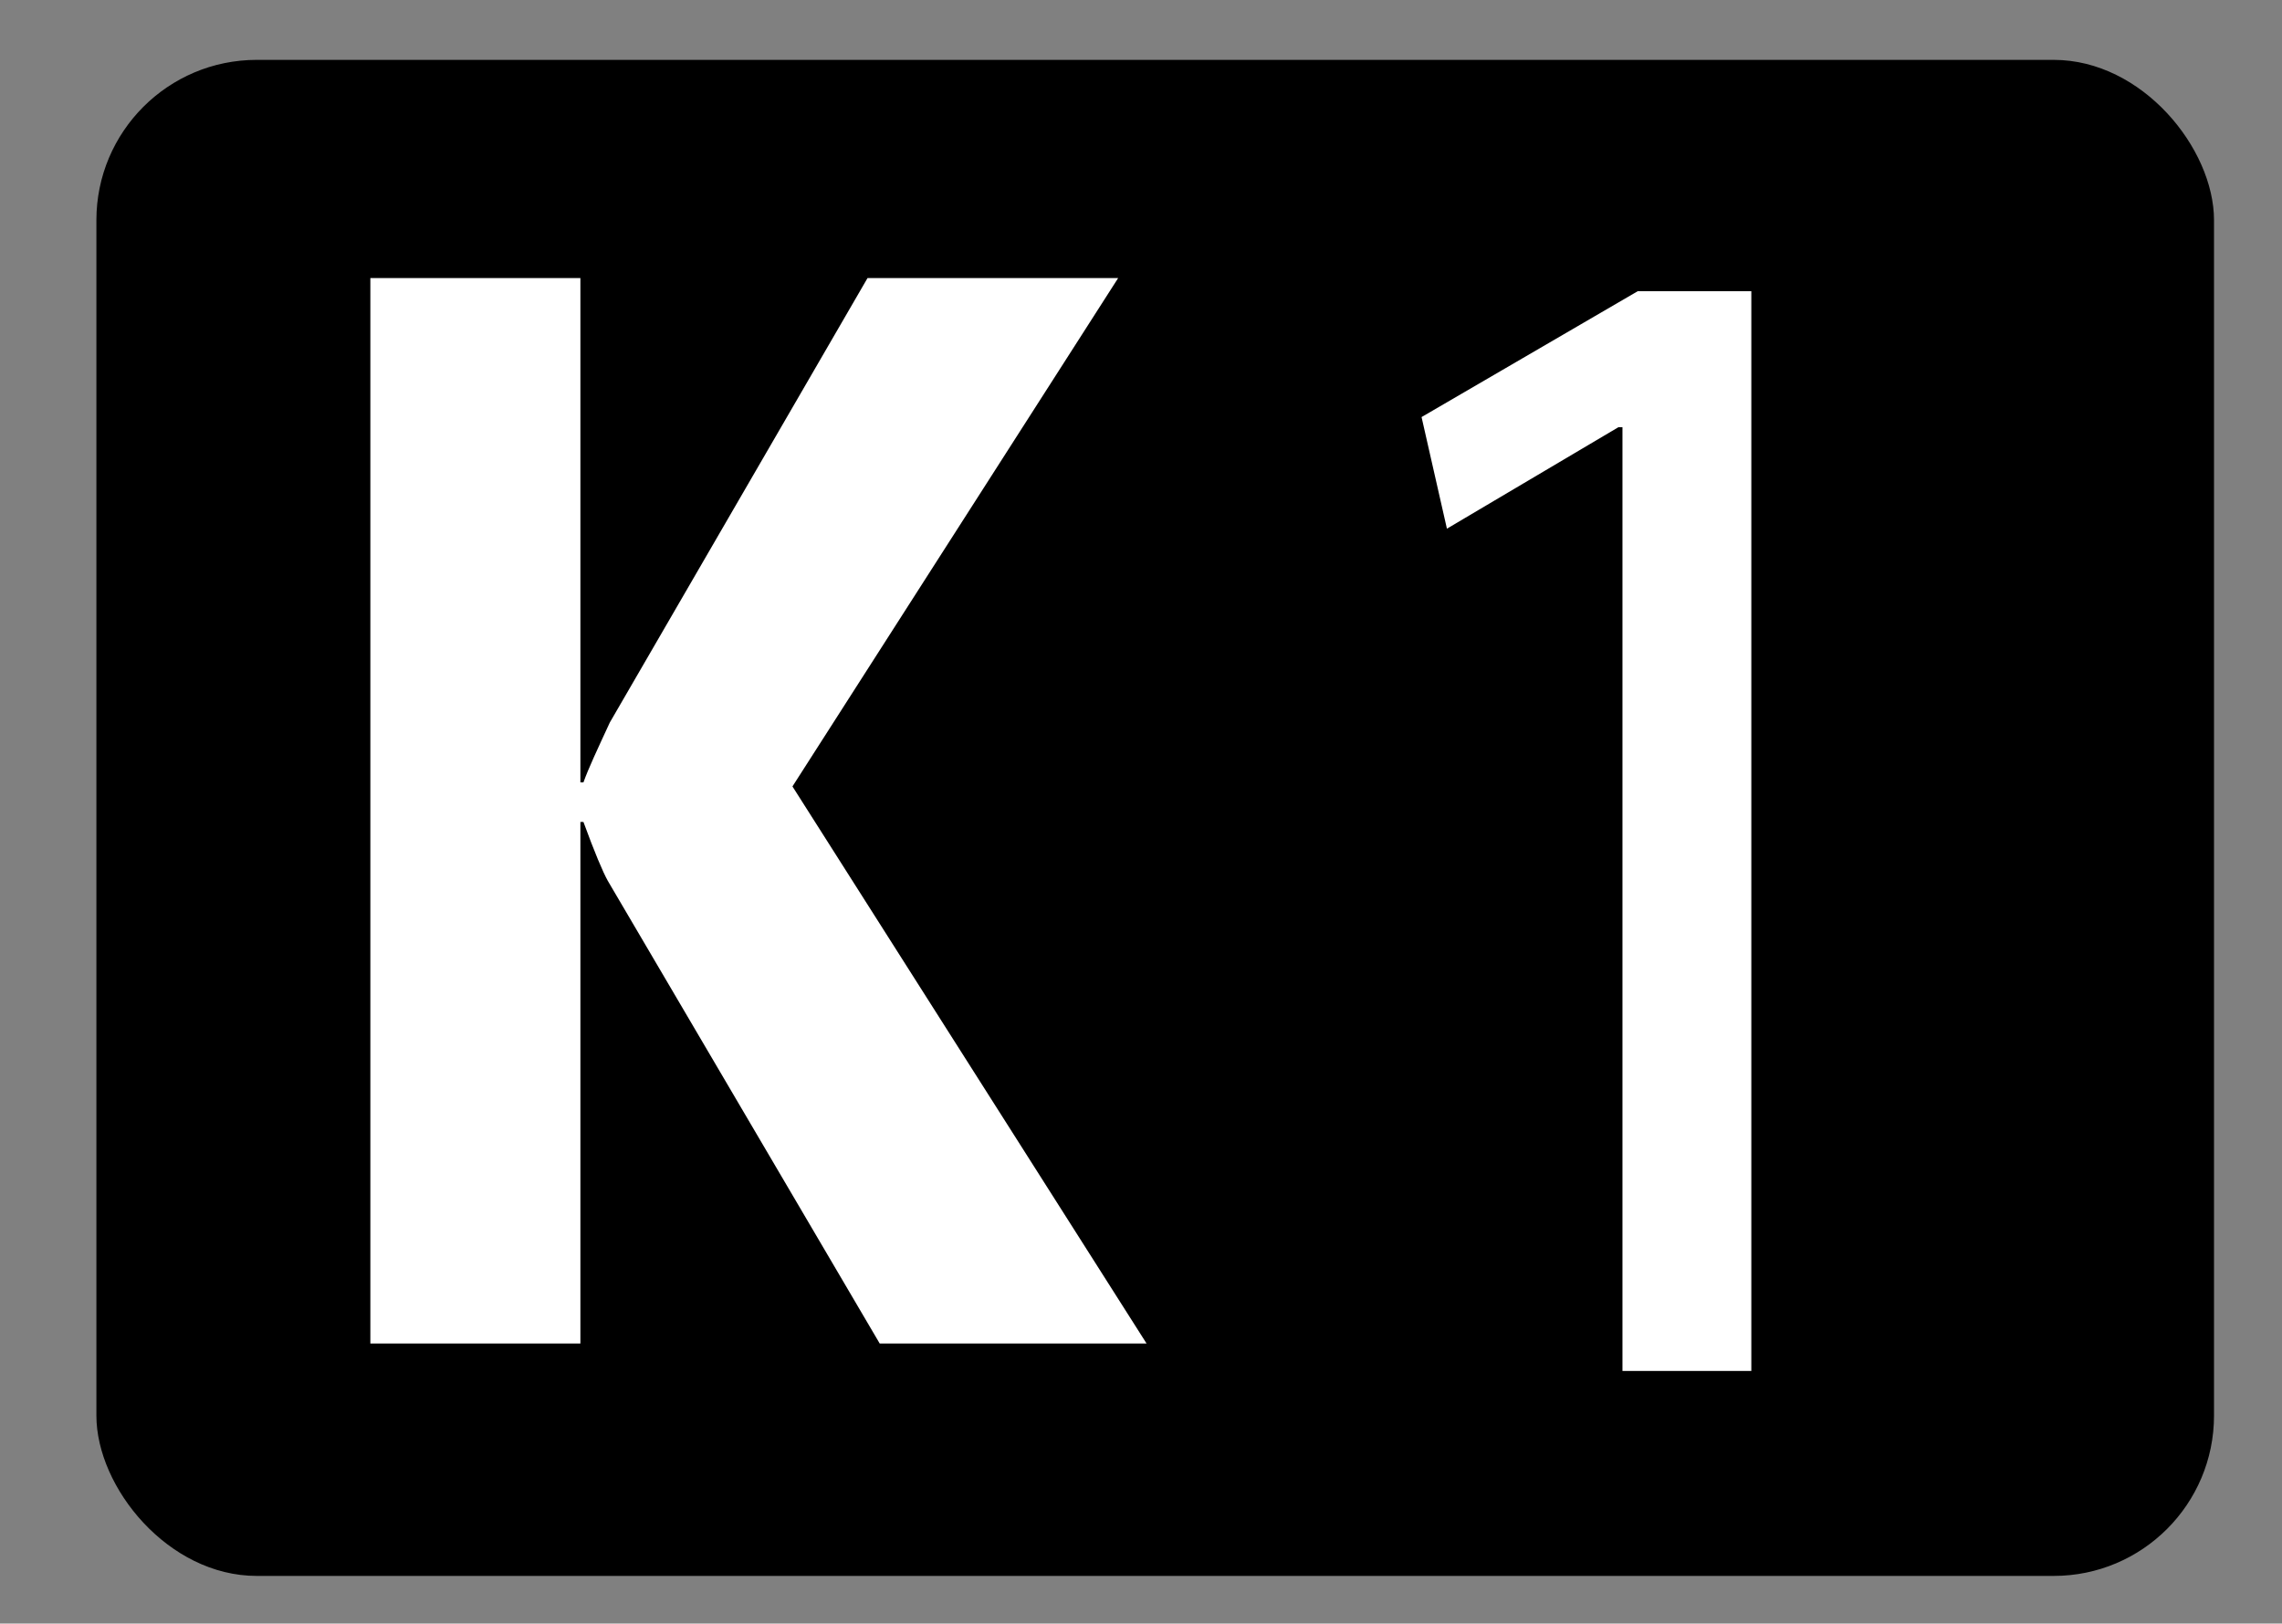
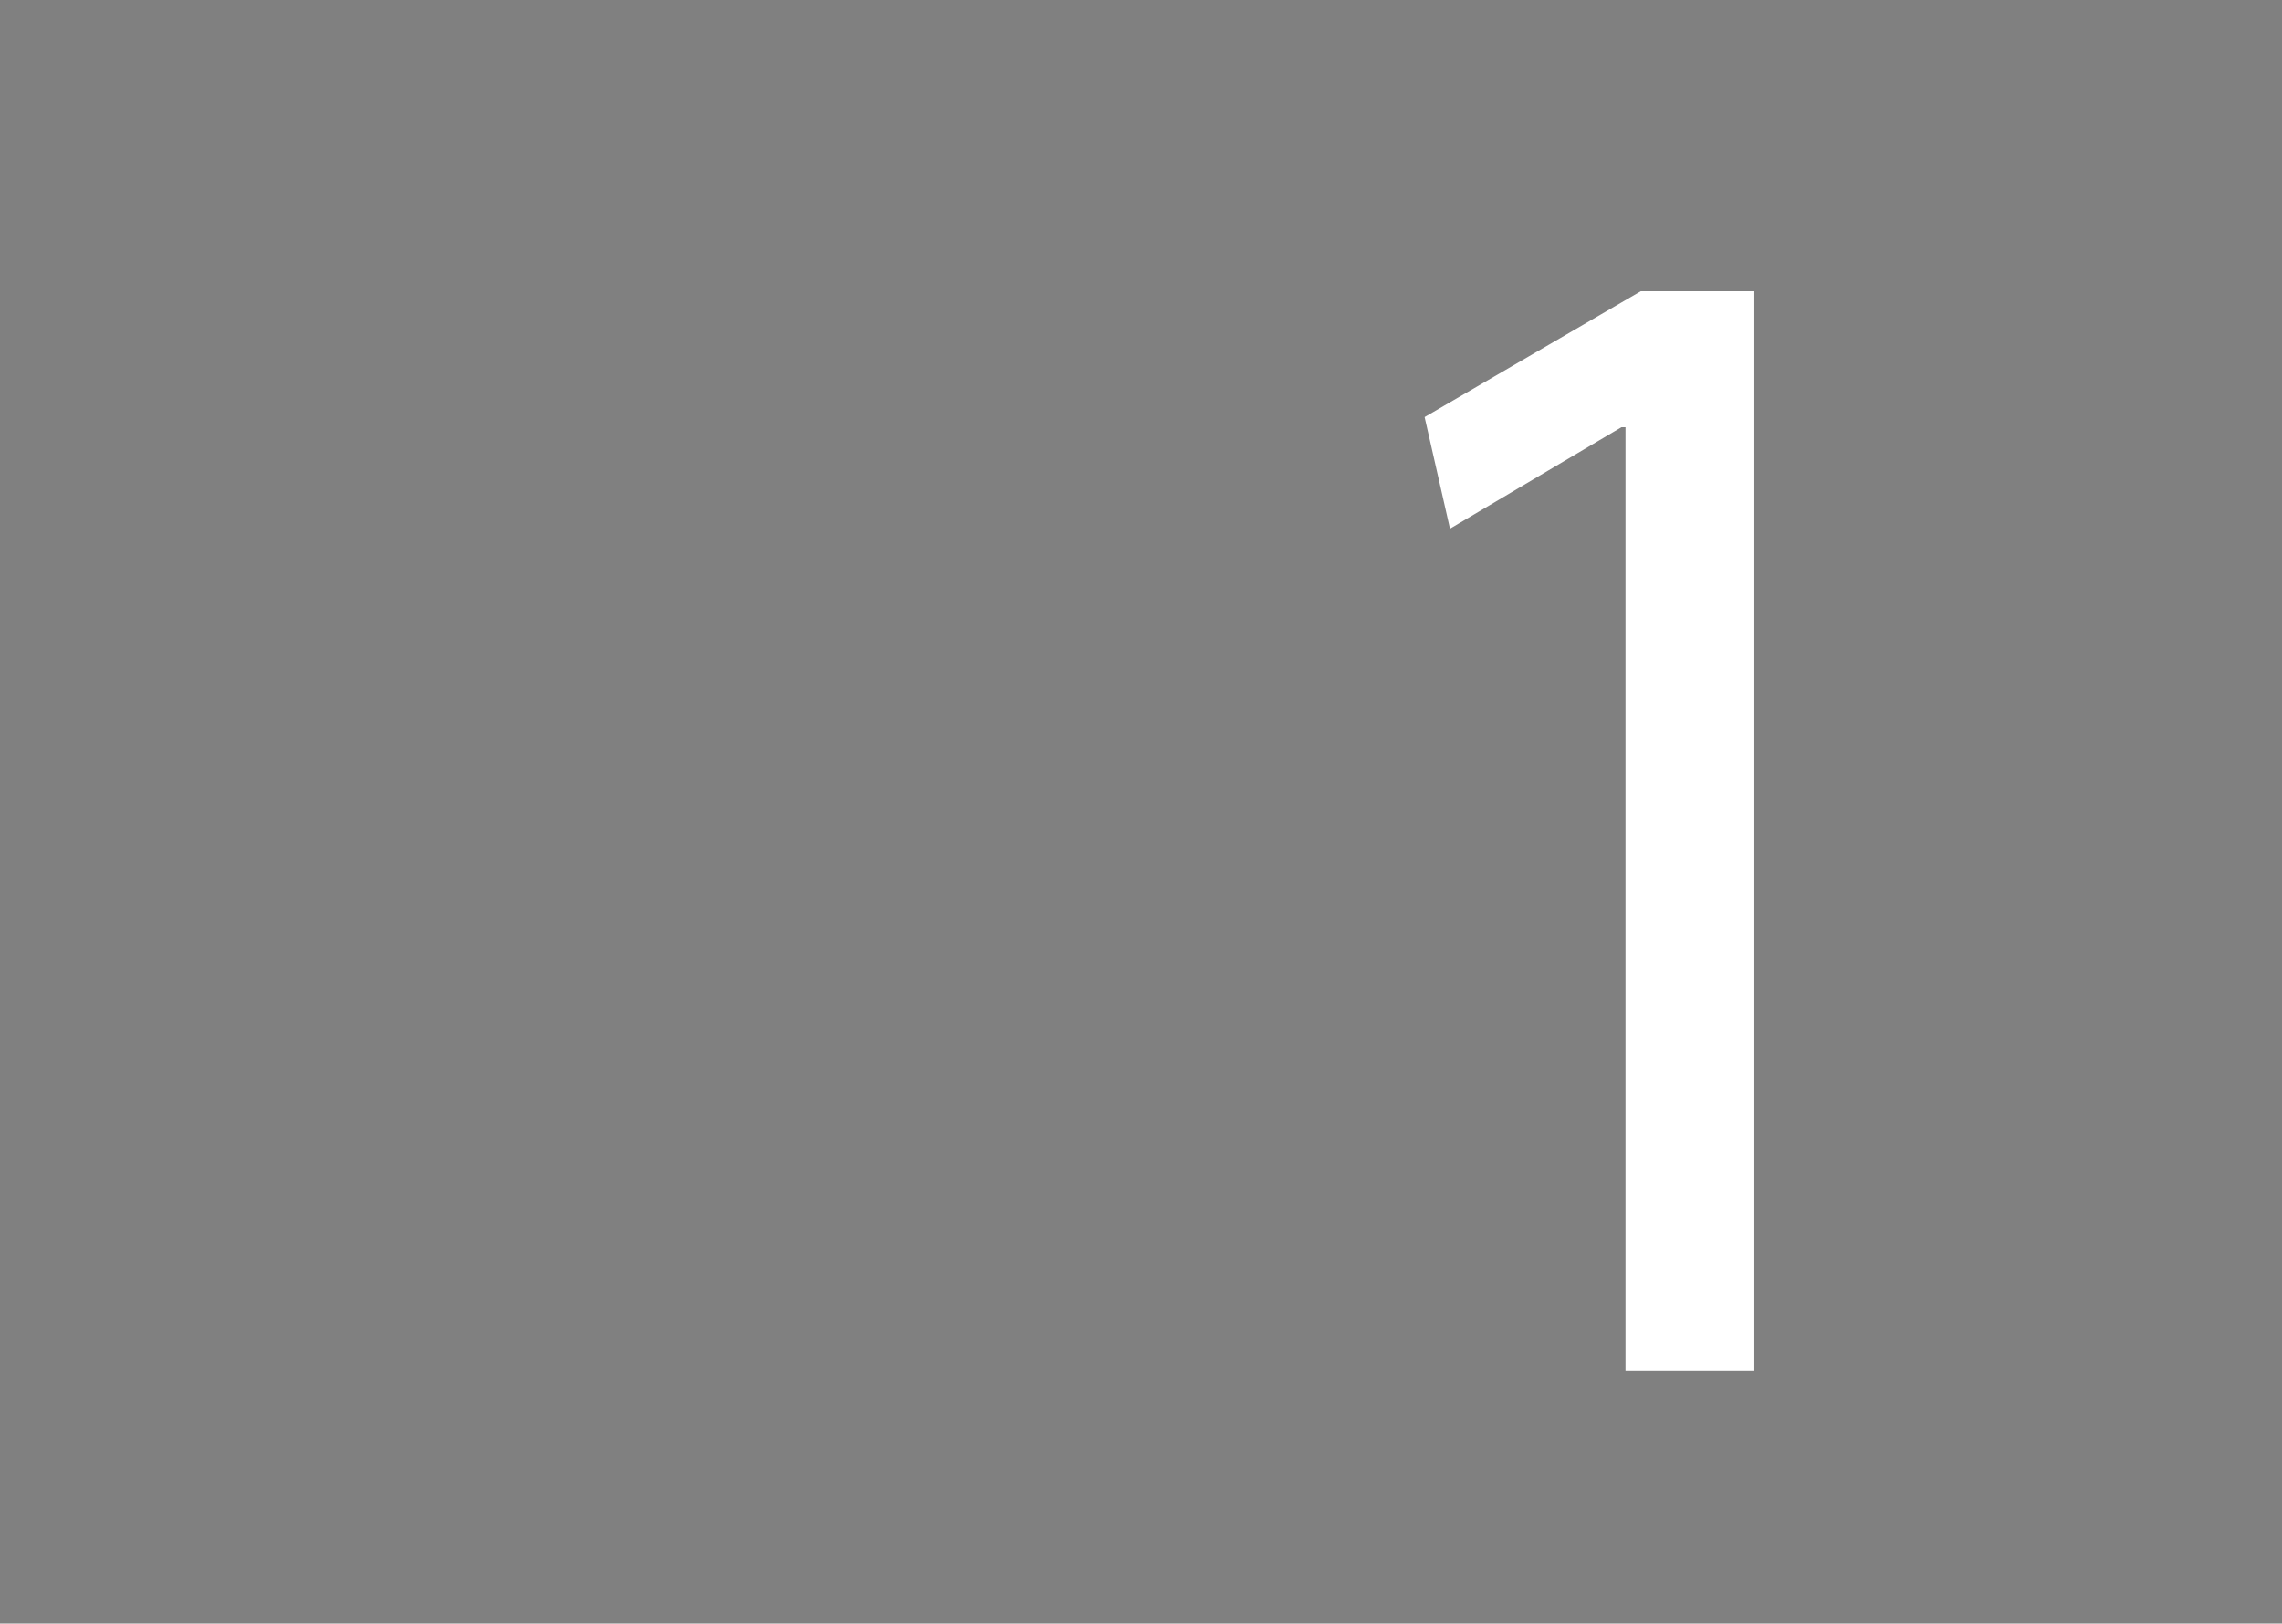
<svg xmlns="http://www.w3.org/2000/svg" id="_レイヤー_1" data-name="レイヤー 1" width="22.49" height="16" viewBox="0 0 22.49 16">
  <rect x="0" y="0" width="22.49" height="16" fill="#808080" stroke="none" />
  <defs>
    <style>
      .cls-1 {
        fill: #fff;
      }

      .cls-2 {
        fill: none;
      }
    </style>
  </defs>
  <rect class="cls-2" width="22.49" height="16" />
-   <rect x=".95" y=".59" width="20.87" height="14.94" rx="1.58" ry="1.58" />
-   <path class="cls-1" d="m11.29,13.24h-2.62l-2.68-4.56c-.05-.09-.13-.28-.24-.58h-.03v5.14h-2.07V2.74h2.07v4.97h.03c.05-.14.14-.33.26-.59l2.54-4.38h2.47l-3.21,5.01,3.49,5.49Z" />
-   <path class="cls-1" d="m15.98,4.21h-.03l-1.69,1-.25-1.1,2.13-1.24h1.12v10.64h-1.27V4.21Z" />
+   <path class="cls-1" d="m15.98,4.21l-1.69,1-.25-1.1,2.13-1.24h1.12v10.64h-1.27V4.21Z" />
</svg>